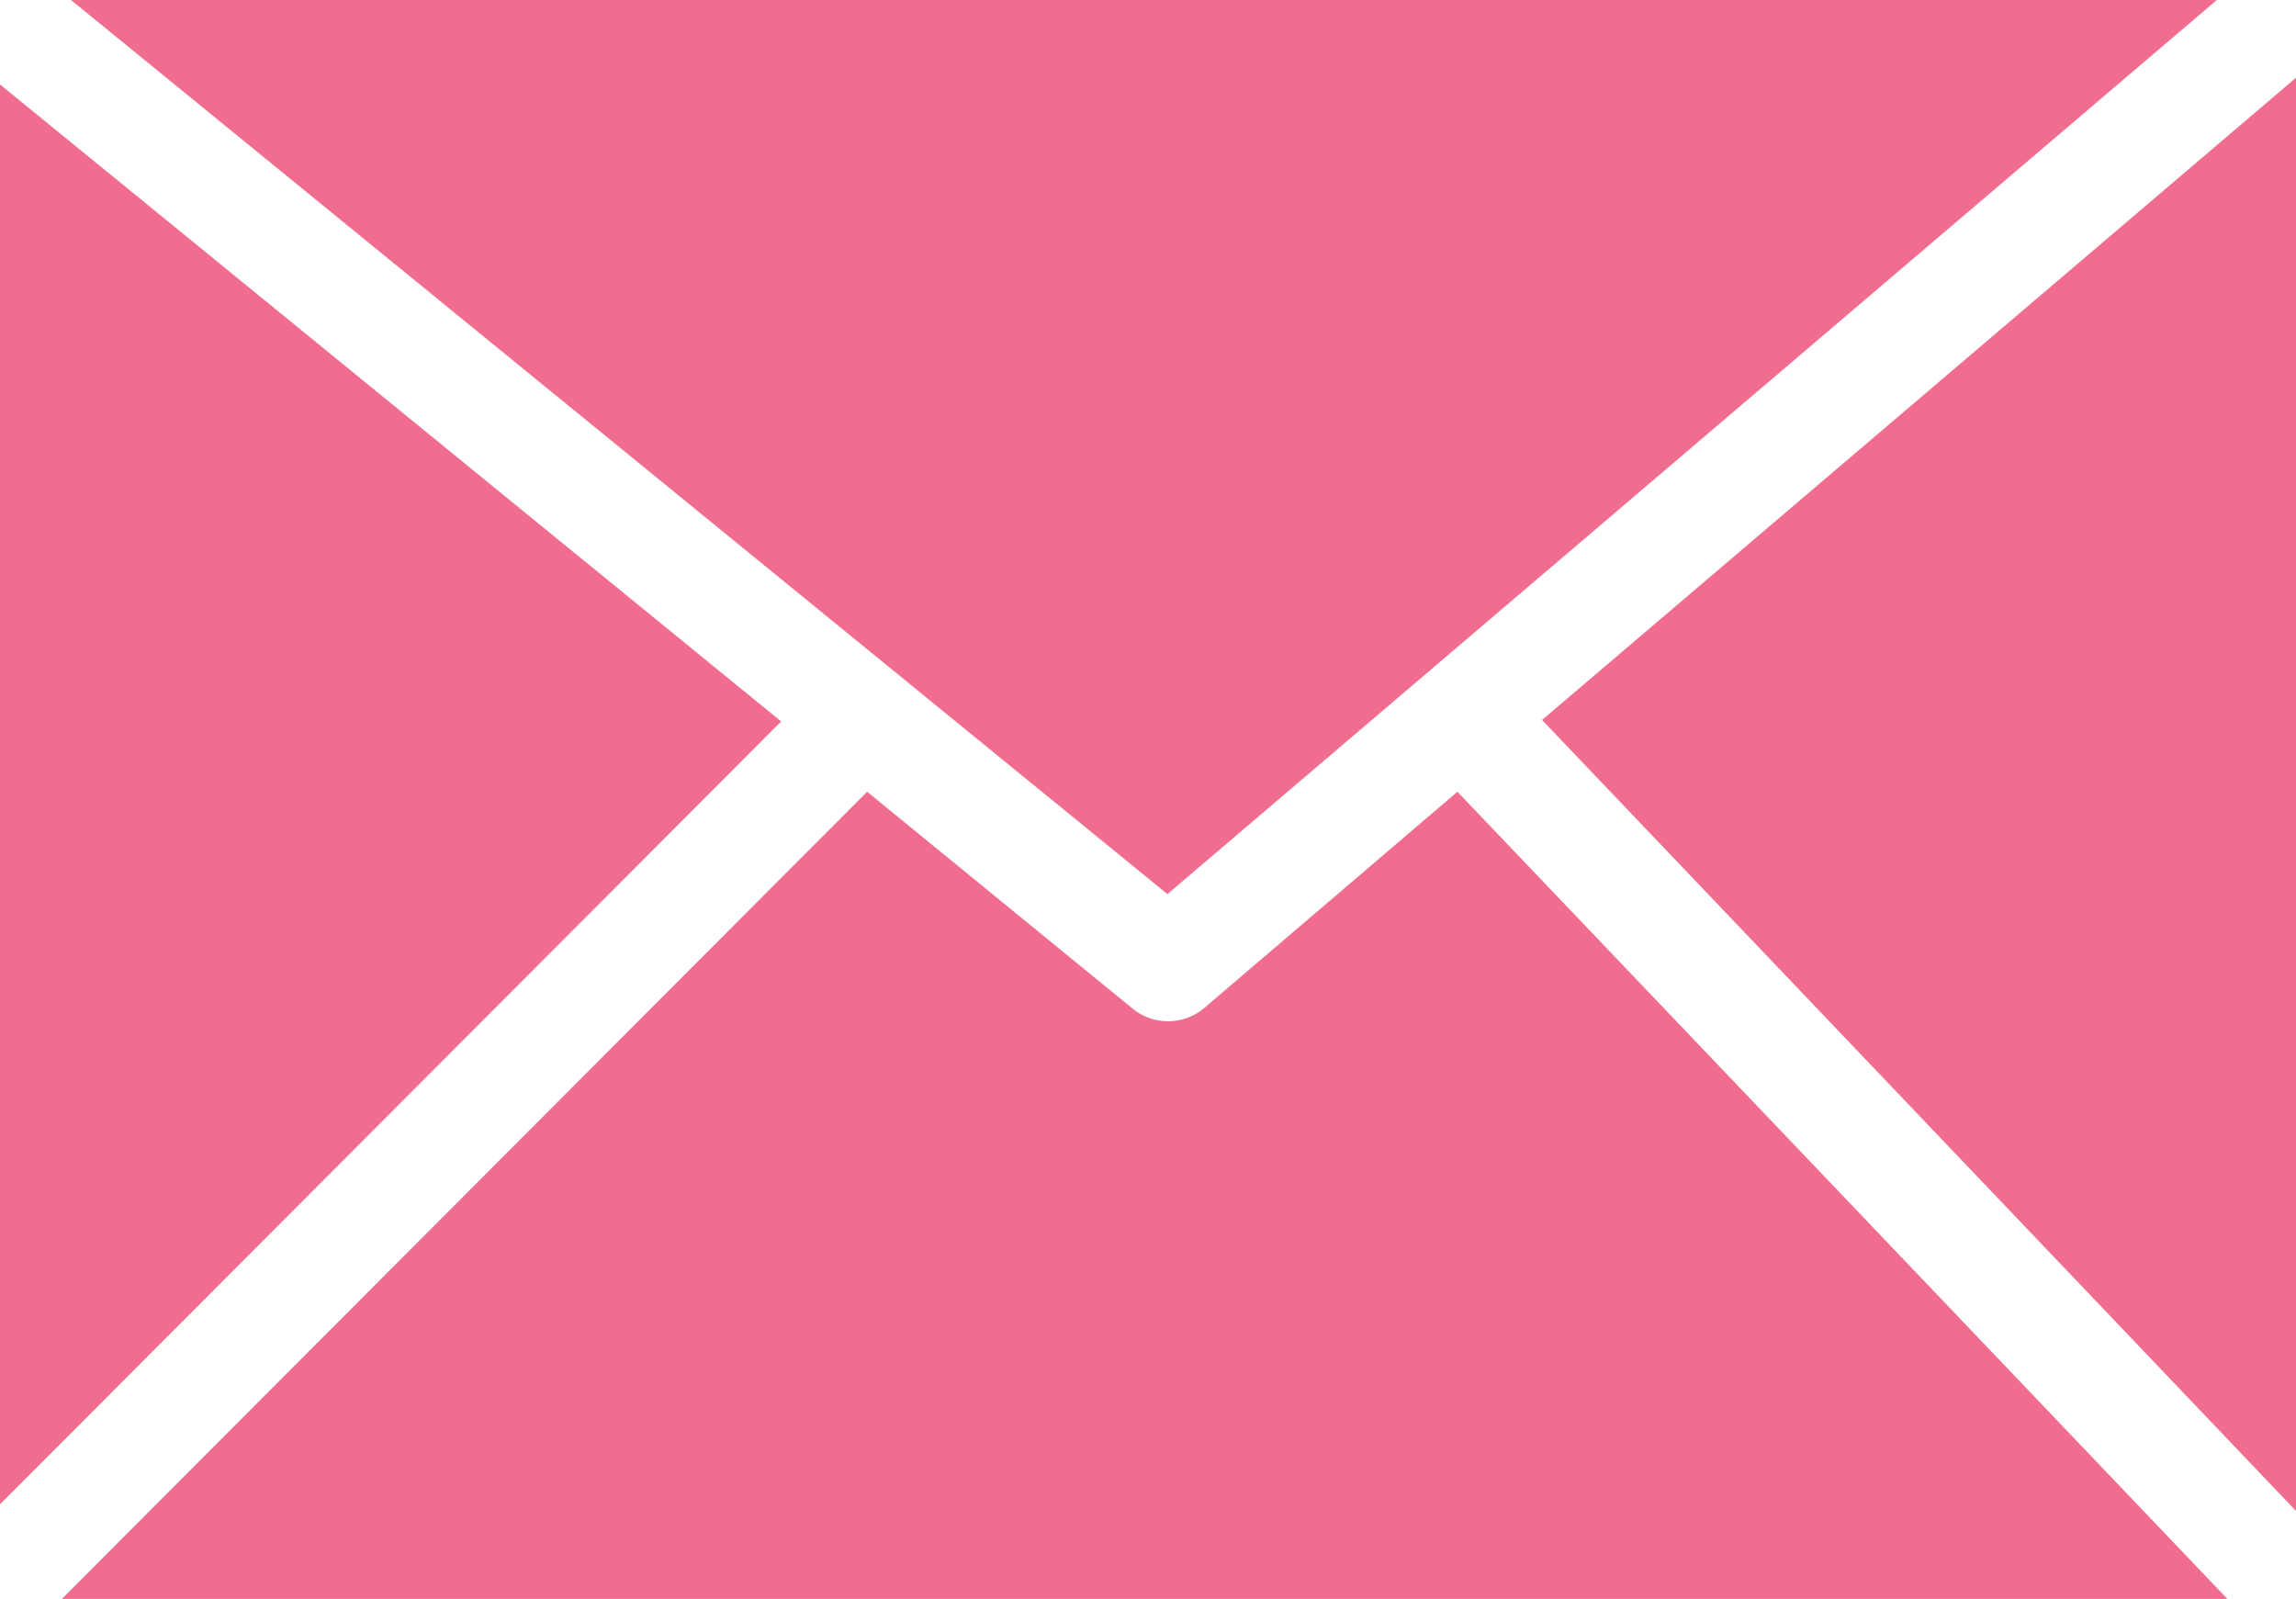
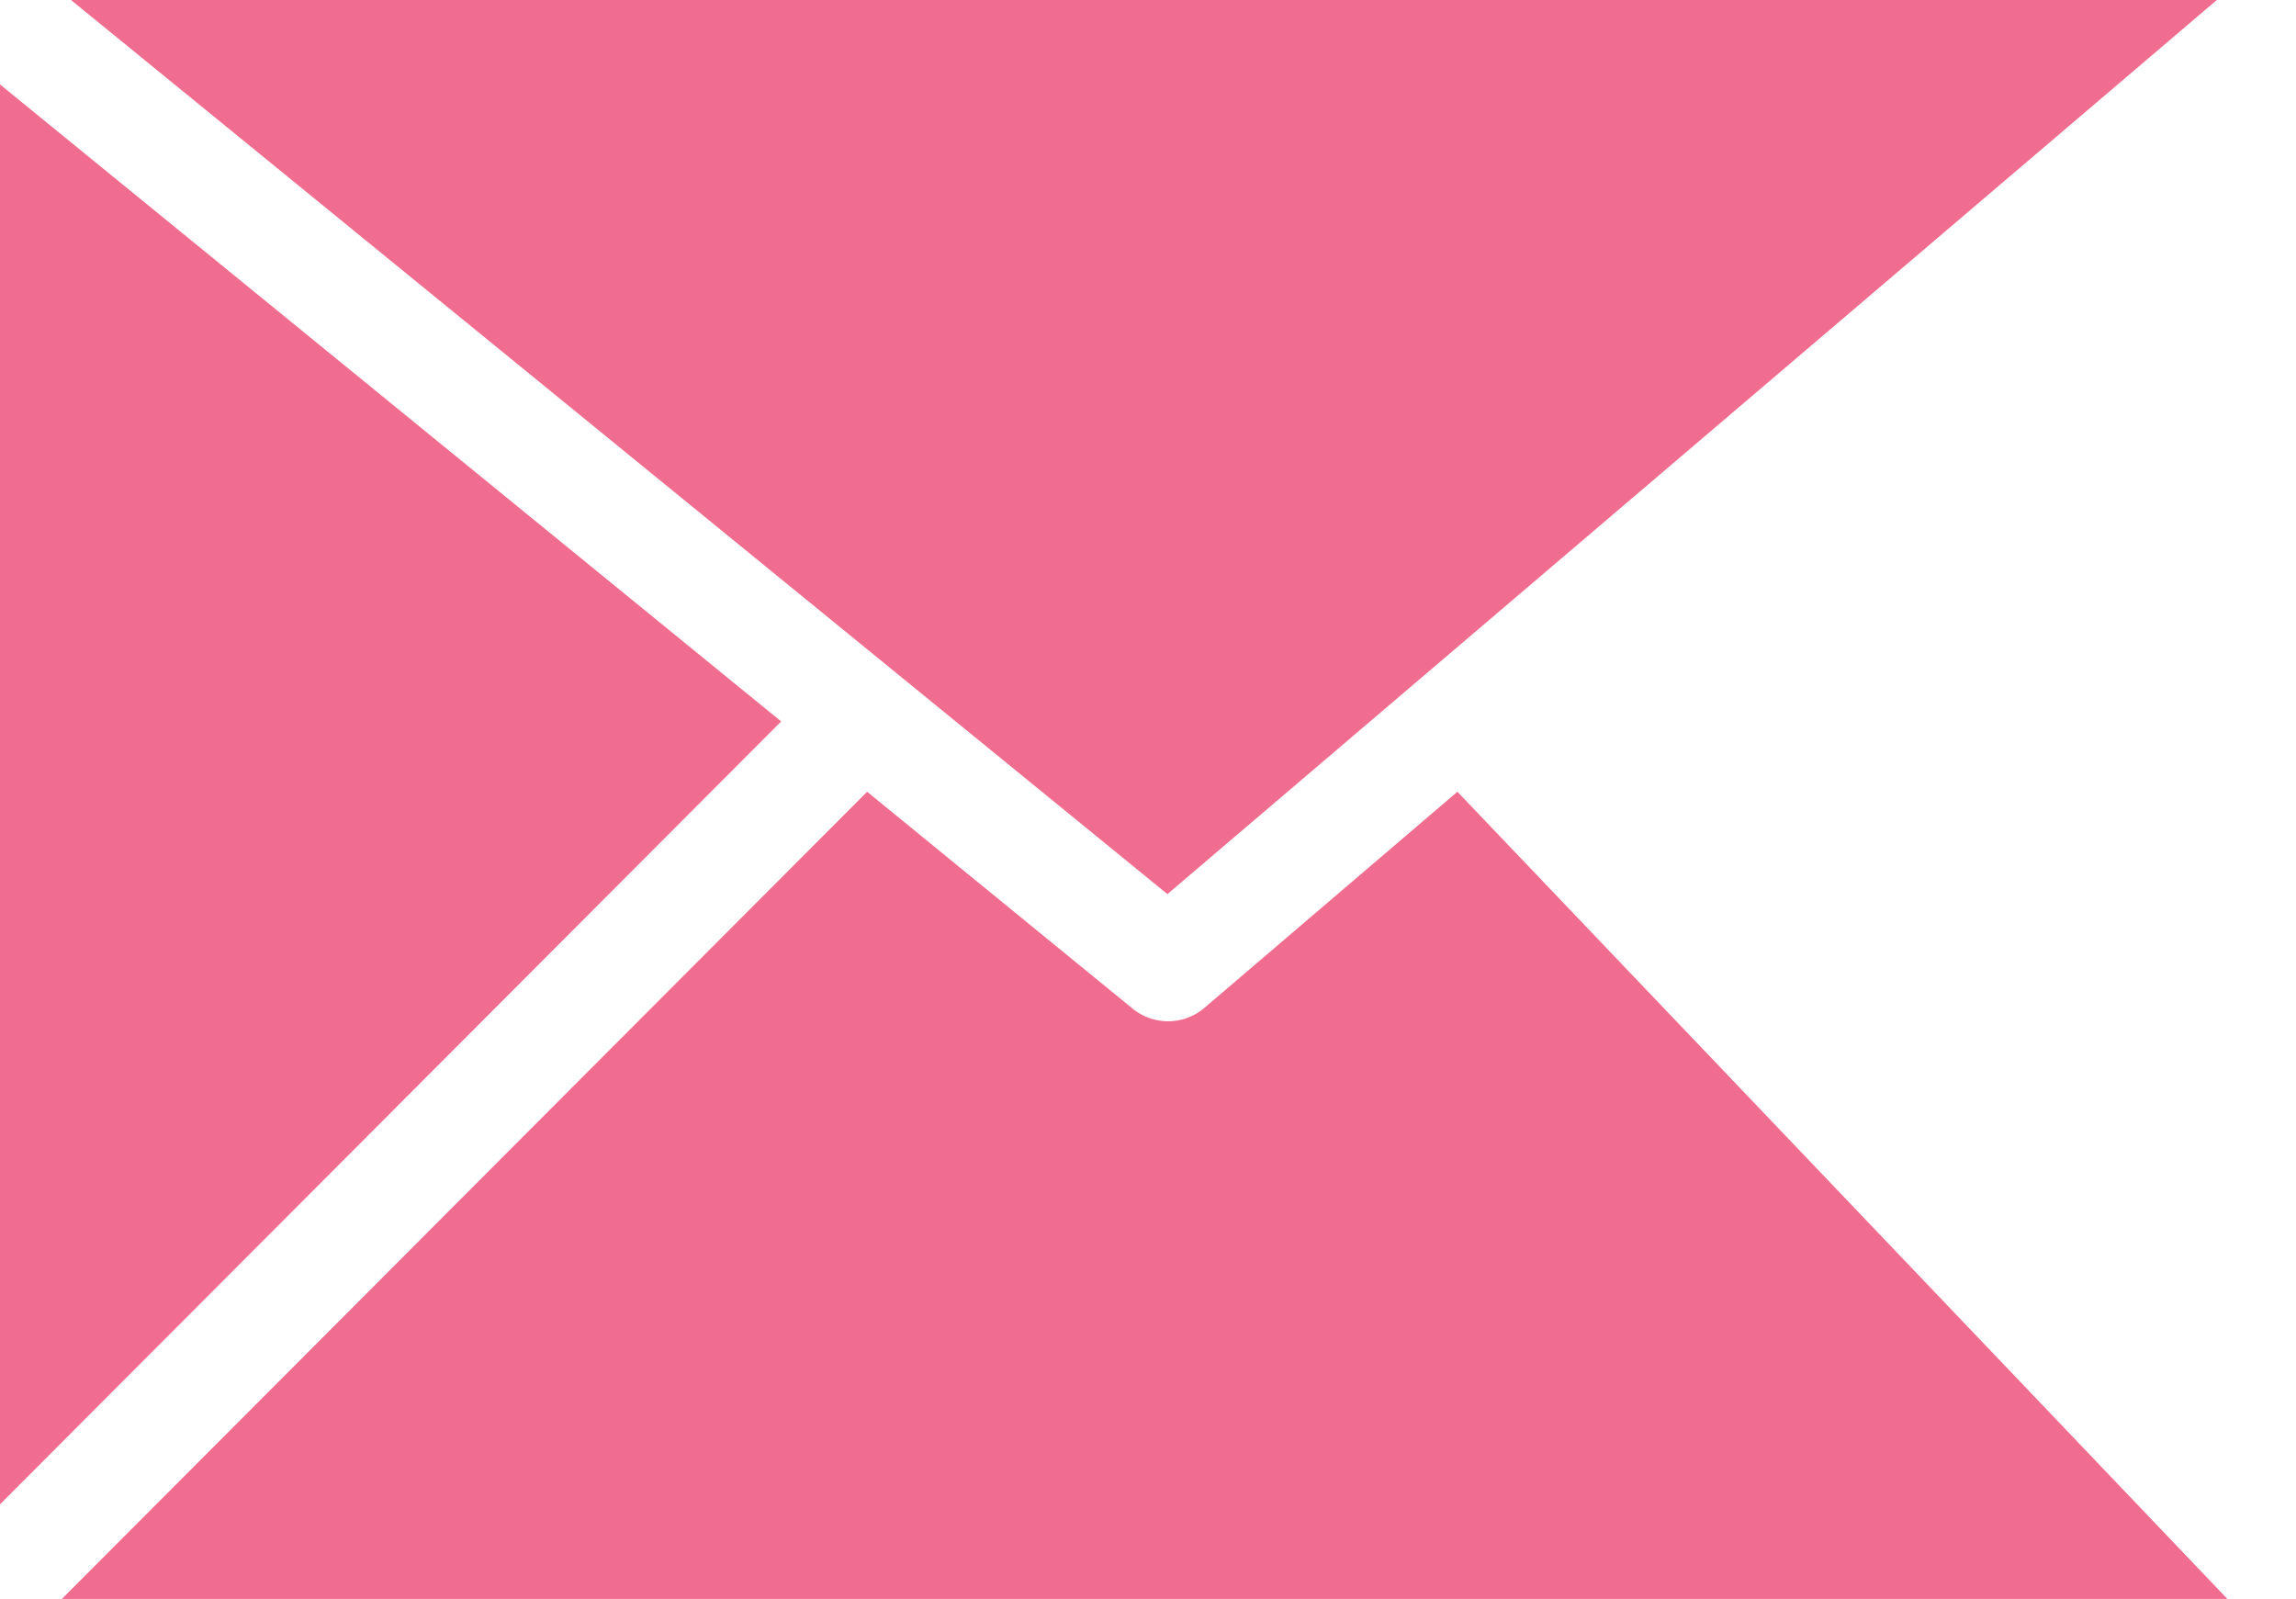
<svg xmlns="http://www.w3.org/2000/svg" width="43.5" height="30.292" viewBox="0 0 43.5 30.292">
-   <path id="pink-mail" d="M1.345,0,22.118,16.939,42,0ZM0,28.5,14.8,13.668,0,1.6v26.9ZM16.429,15,1.172,30.292H42.2L27.612,15l-4.8,4.1h0a1.062,1.062,0,0,1-1.342.018ZM29.216,13.64,43.5,28.625V1.473Z" fill="#f06d8f" />
+   <path id="pink-mail" d="M1.345,0,22.118,16.939,42,0ZM0,28.5,14.8,13.668,0,1.6v26.9ZM16.429,15,1.172,30.292H42.2L27.612,15l-4.8,4.1h0a1.062,1.062,0,0,1-1.342.018ZV1.473Z" fill="#f06d8f" />
</svg>